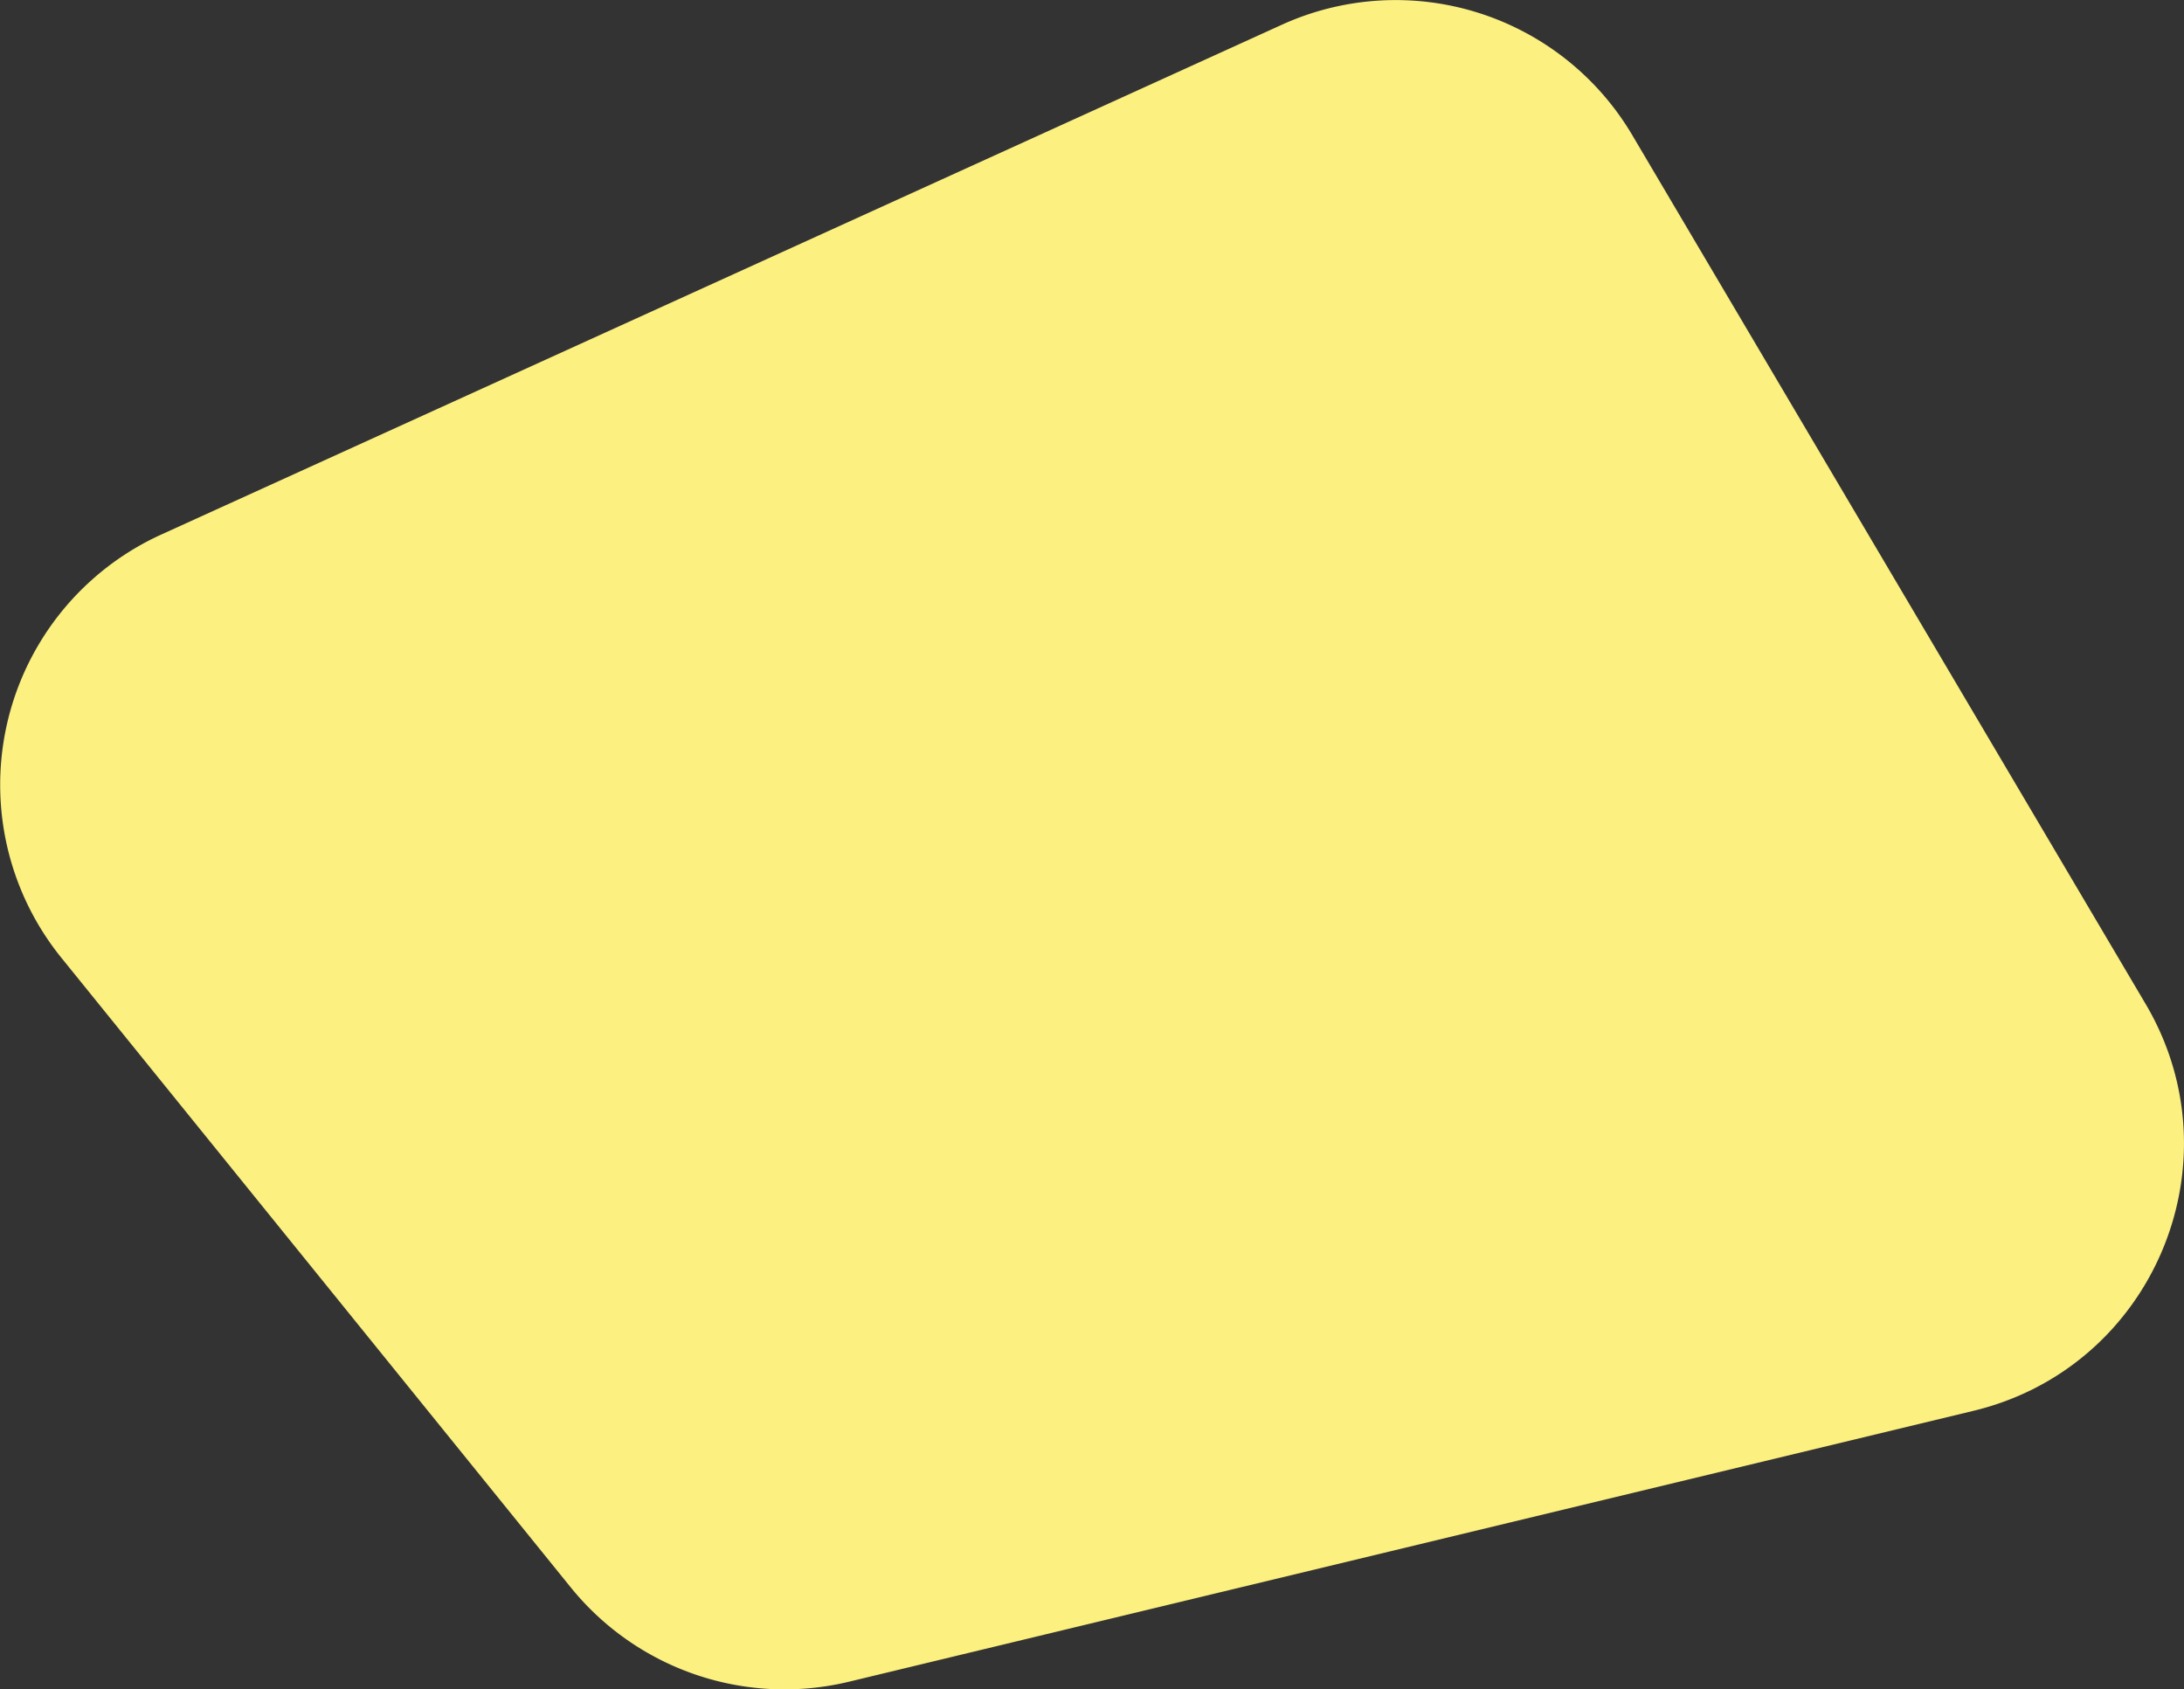
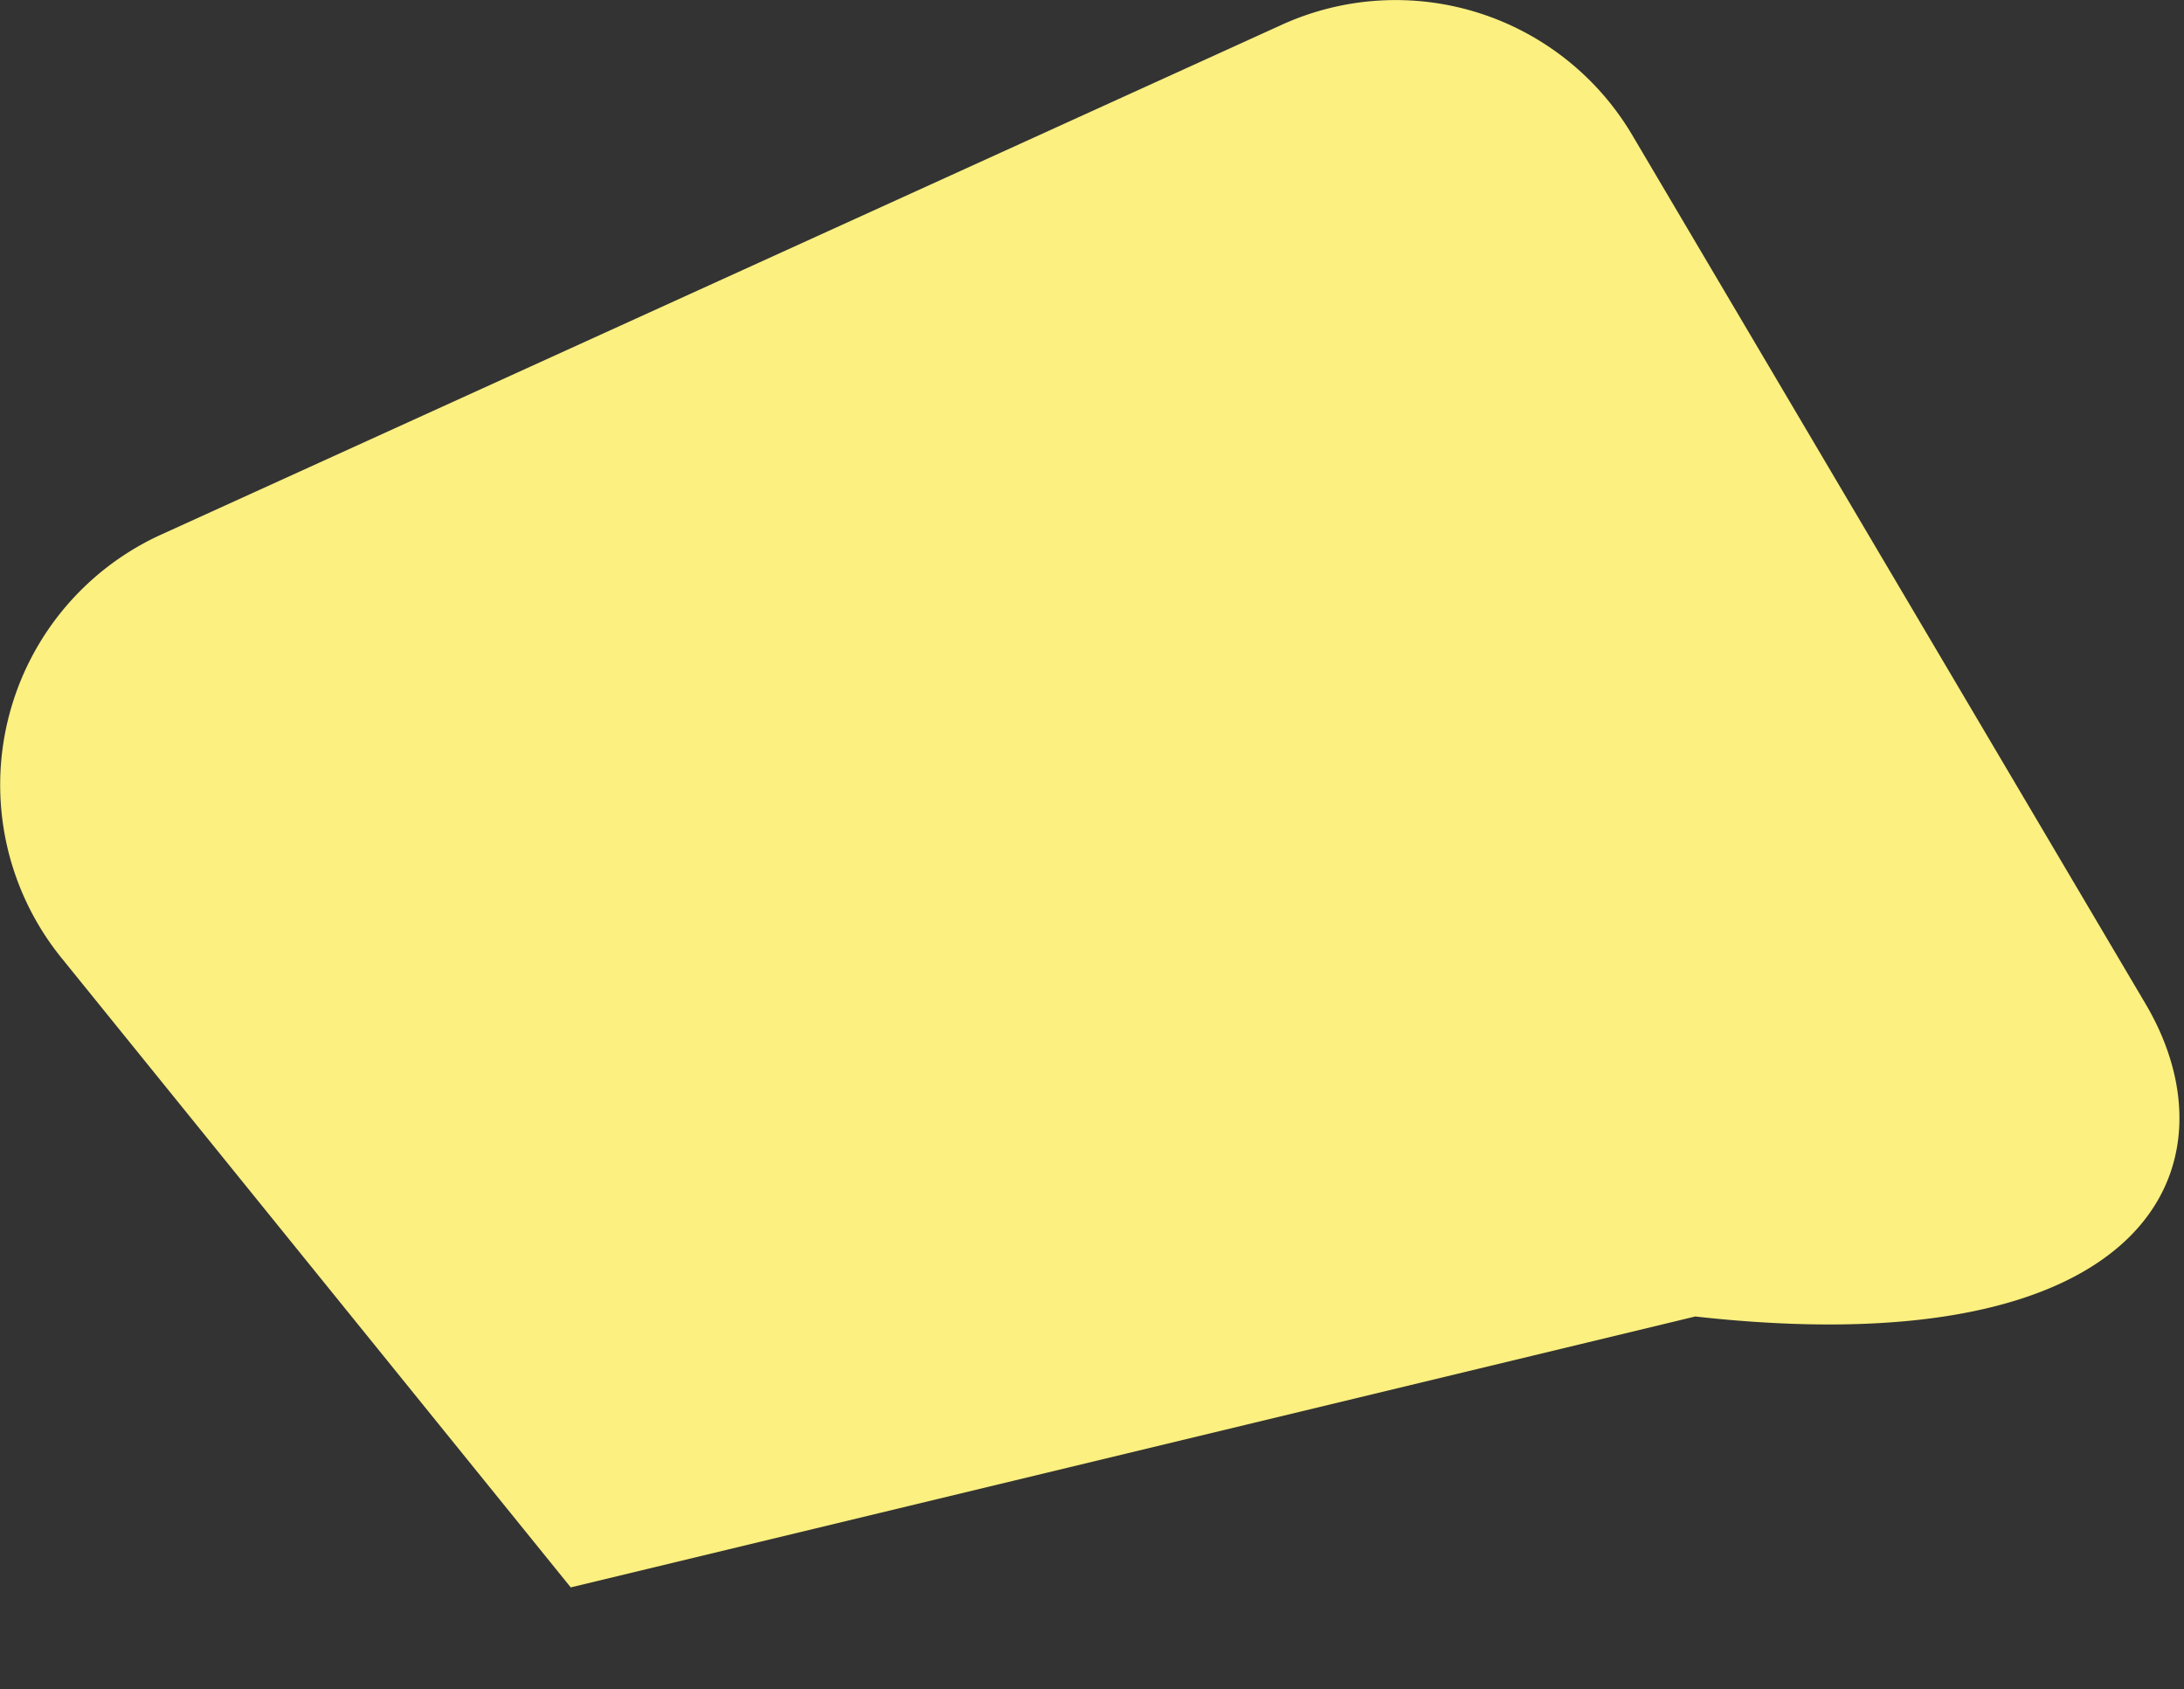
<svg xmlns="http://www.w3.org/2000/svg" viewBox="0 0 569.05 440.1">
  <rect x="0" y="0" width="569.05" height="440.1" fill="#333333" stroke="none" />
  <defs>
    <style>.cls-1{fill:#fbf080;}</style>
  </defs>
  <g id="Layer_2" data-name="Layer 2">
    <g id="Design">
-       <path class="cls-1" d="M16,249.52l132.71,164a71.66,71.66,0,0,0,72.46,24.58l293-70.57C561,356.26,583.55,302.91,559,261.45L425.29,35.19A71.62,71.62,0,0,0,334,6.44L42,139.26A71.63,71.63,0,0,0,16,249.52Z" />
+       <path class="cls-1" d="M16,249.52l132.71,164l293-70.57C561,356.26,583.55,302.91,559,261.45L425.29,35.19A71.62,71.62,0,0,0,334,6.44L42,139.26A71.63,71.63,0,0,0,16,249.52Z" />
    </g>
  </g>
</svg>